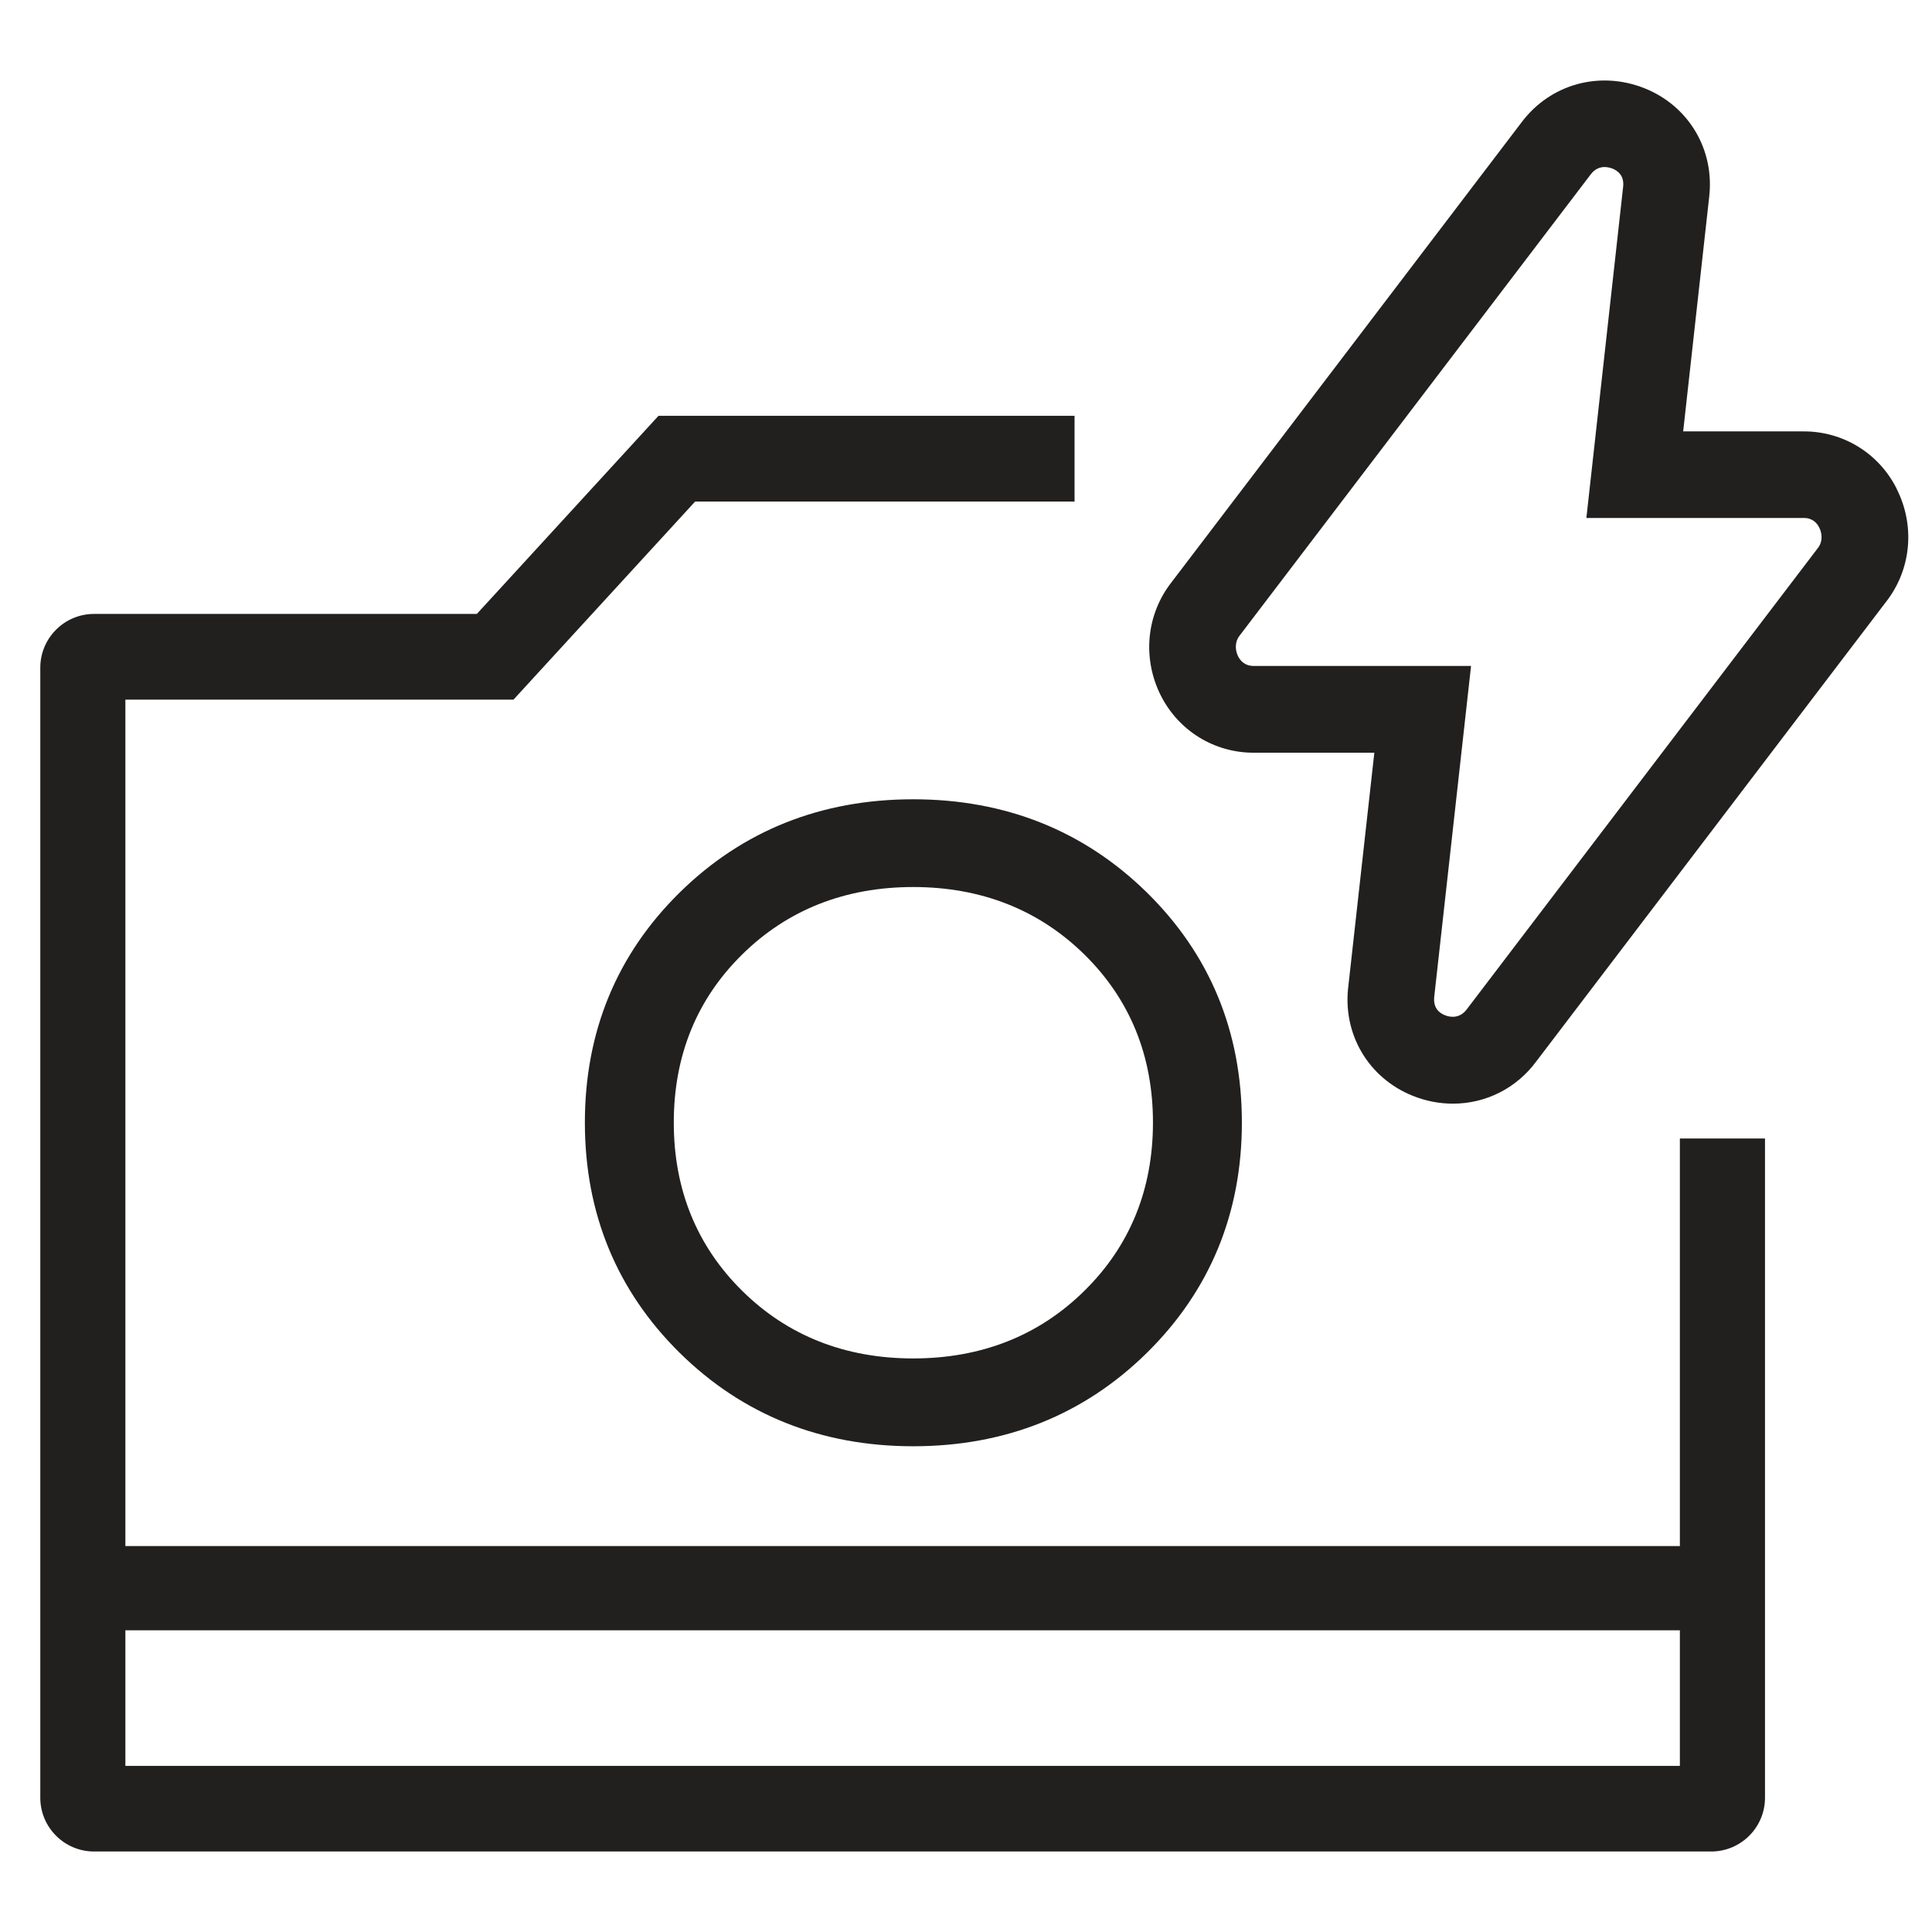
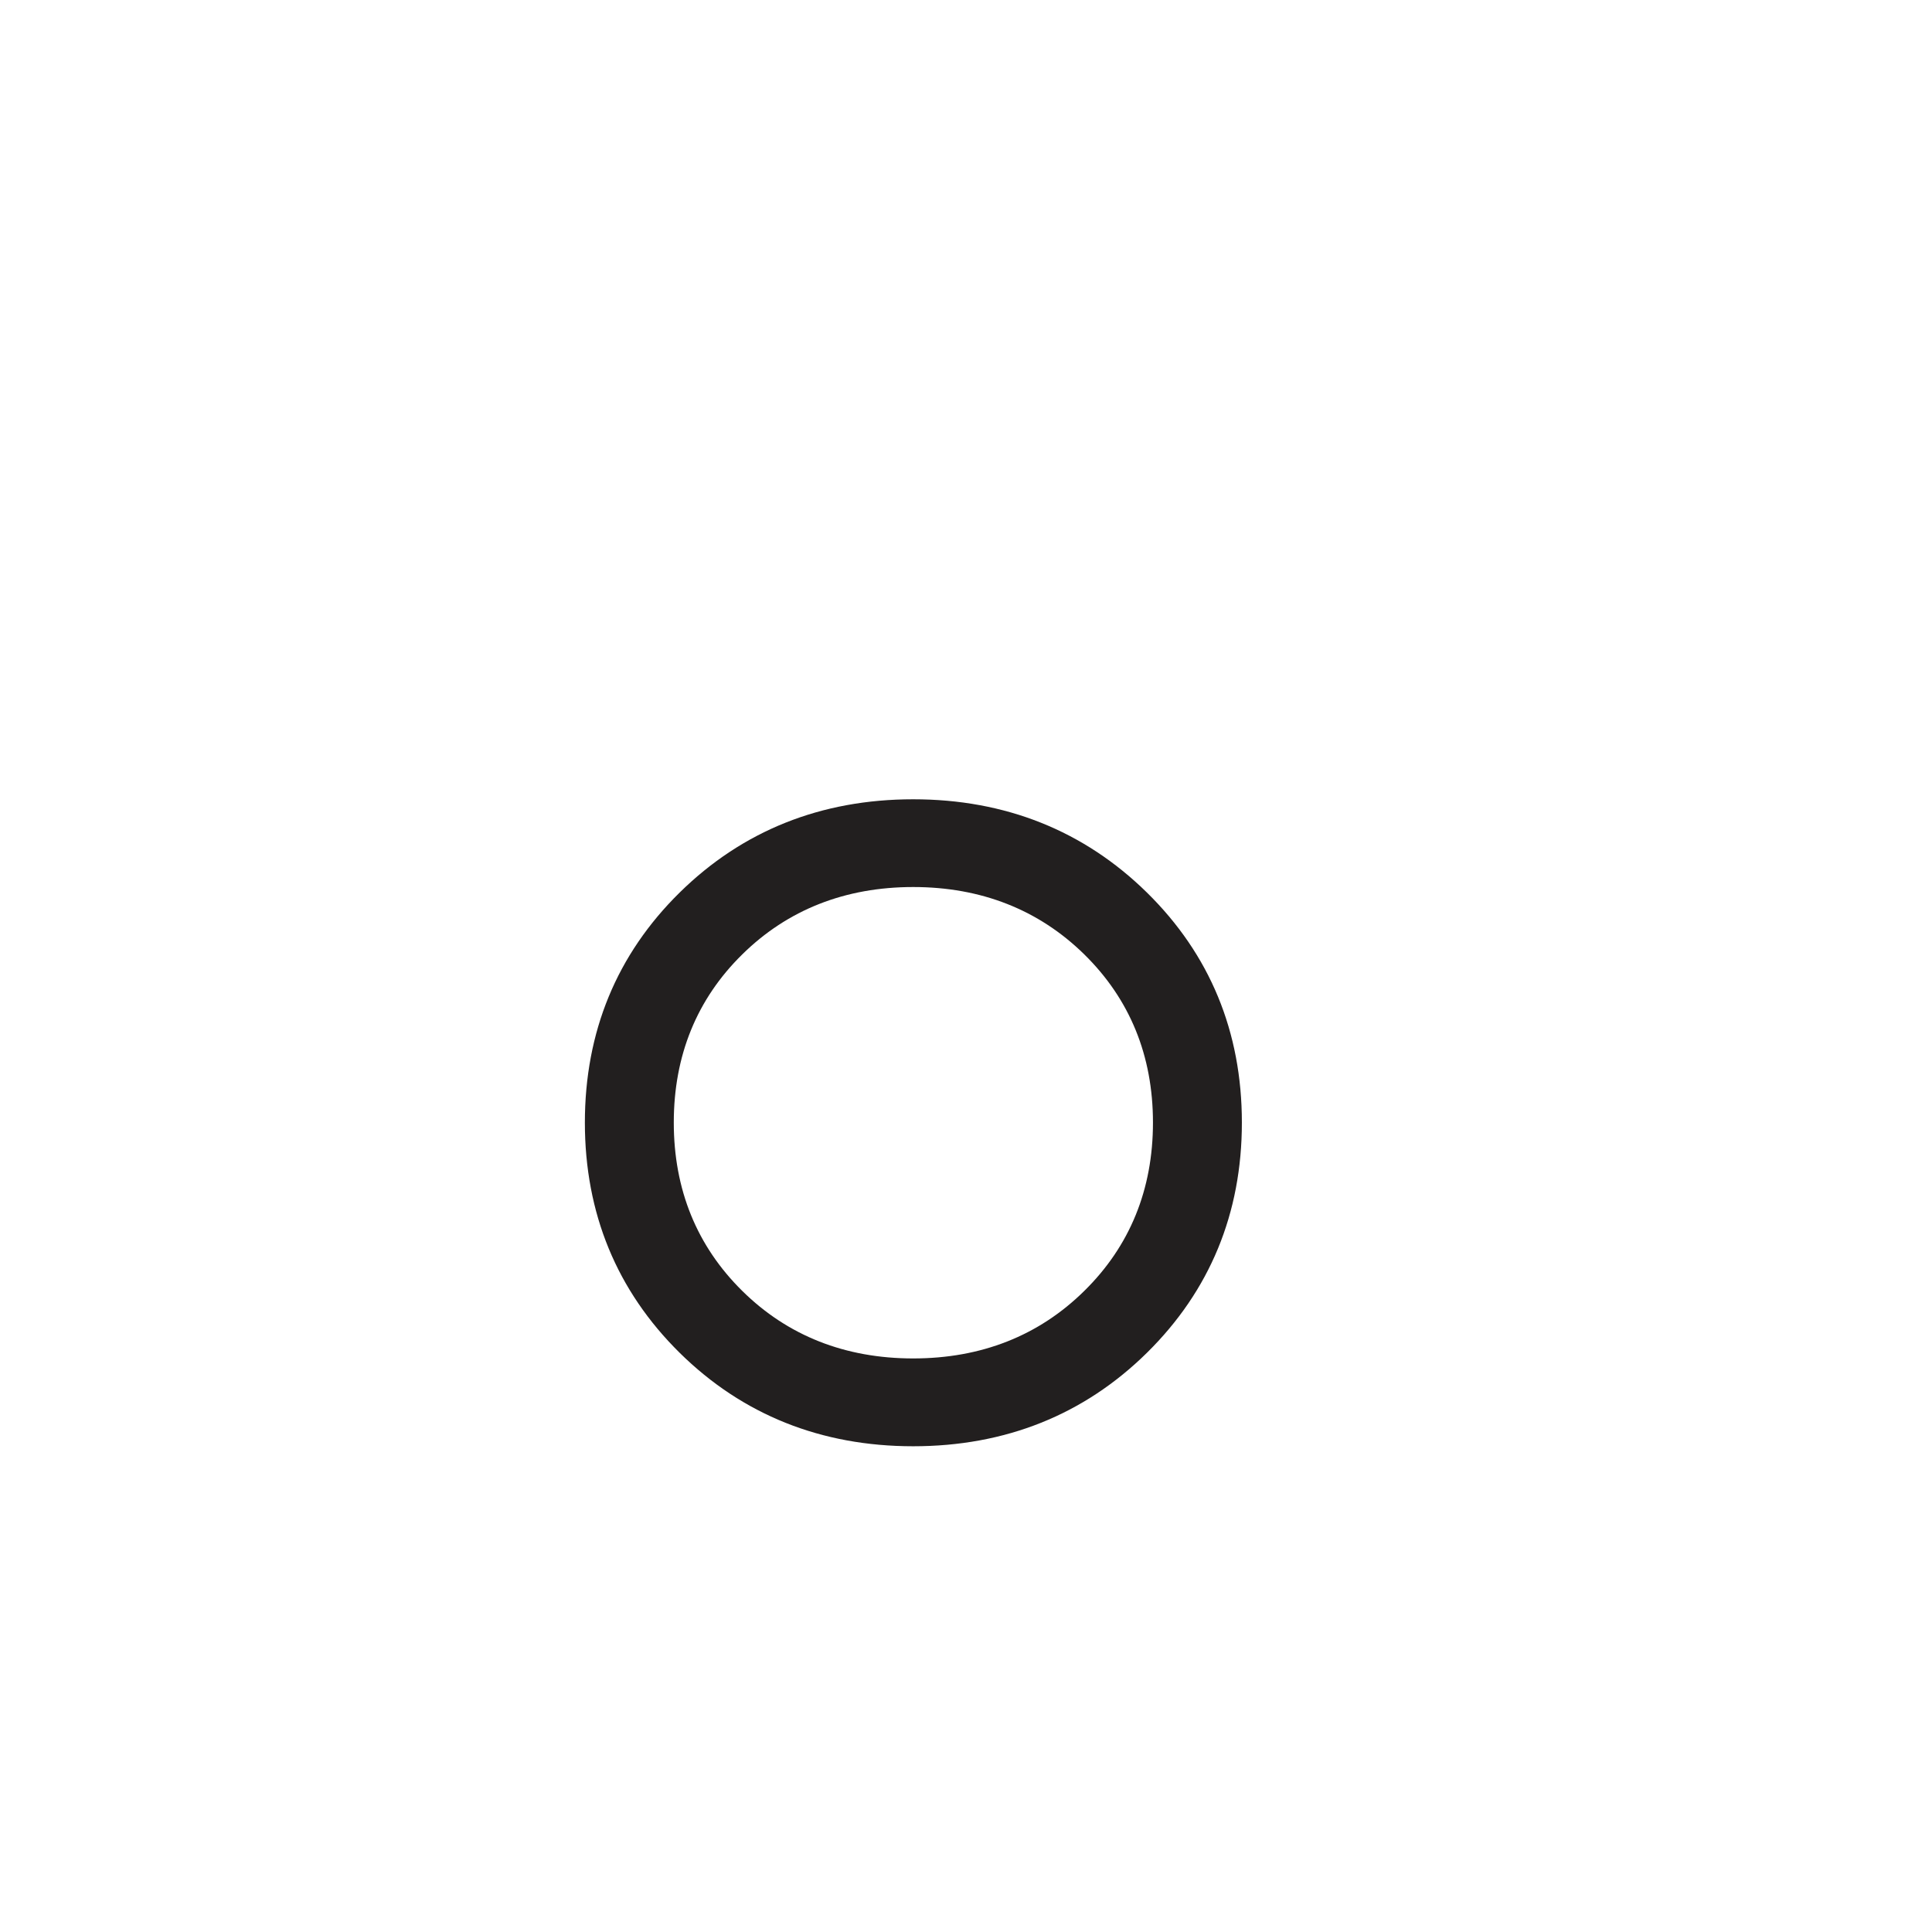
<svg xmlns="http://www.w3.org/2000/svg" fill="none" viewBox="0 0 48 48" height="48" width="48">
-   <path fill="#221F1F" d="M47.118 12.133C46.676 11.261 45.794 10.718 44.818 10.718H41.818L42.463 4.903C42.605 3.723 41.958 2.632 40.858 2.193C39.743 1.749 38.516 2.087 37.8 3.043L29.052 14.537C28.47 15.337 28.39 16.389 28.843 17.286C29.287 18.158 30.168 18.701 31.145 18.701H34.145L33.501 24.485C33.346 25.677 33.989 26.779 35.101 27.226C35.429 27.358 35.767 27.42 36.098 27.42C36.903 27.42 37.67 27.047 38.171 26.367L46.911 14.883C47.493 14.084 47.573 13.032 47.118 12.137V12.133ZM45.172 13.606L36.444 25.073C36.256 25.329 35.998 25.264 35.9 25.223C35.758 25.168 35.595 25.041 35.636 24.739L36.548 16.545H31.143C30.928 16.545 30.817 16.416 30.761 16.307C30.694 16.175 30.667 15.973 30.787 15.806L39.516 4.339L39.521 4.333C39.627 4.189 39.758 4.15 39.867 4.15C39.947 4.15 40.017 4.173 40.058 4.187C40.2 4.245 40.361 4.369 40.325 4.652L39.413 12.869H44.818C45.034 12.869 45.145 12.998 45.198 13.107C45.265 13.239 45.295 13.44 45.172 13.606Z" />
  <path fill="#221F1F" d="M16.886 22.175C15.324 23.712 14.531 25.634 14.531 27.89C14.531 30.145 15.324 32.068 16.886 33.61C18.447 35.149 20.399 35.932 22.688 35.932C24.976 35.932 26.931 35.151 28.495 33.61C30.059 32.068 30.854 30.145 30.854 27.89C30.854 25.634 30.059 23.712 28.495 22.175C26.931 20.639 24.977 19.858 22.688 19.858C20.398 19.858 18.447 20.639 16.886 22.175ZM16.74 27.89C16.74 26.226 17.312 24.822 18.441 23.712C19.569 22.601 21 22.038 22.688 22.038C24.376 22.038 25.808 22.602 26.939 23.712C28.071 24.824 28.645 26.228 28.645 27.89C28.645 29.552 28.071 30.959 26.939 32.072C25.809 33.187 24.377 33.75 22.688 33.75C20.998 33.75 19.569 33.186 18.441 32.072C17.312 30.958 16.74 29.552 16.74 27.89Z" />
-   <path fill="#221F1F" d="M41.736 38.411H3.115V17.383H12.757L17.27 12.461H26.697V10.331H16.36L11.847 15.253H2.337C1.6 15.253 1.001 15.852 1.001 16.589V44.664C1.001 45.401 1.6 46 2.337 46H42.515C43.252 46 43.851 45.401 43.851 44.664V28.286H41.736V38.411ZM41.736 40.504V43.873H3.115V40.504H41.736Z" />
</svg>